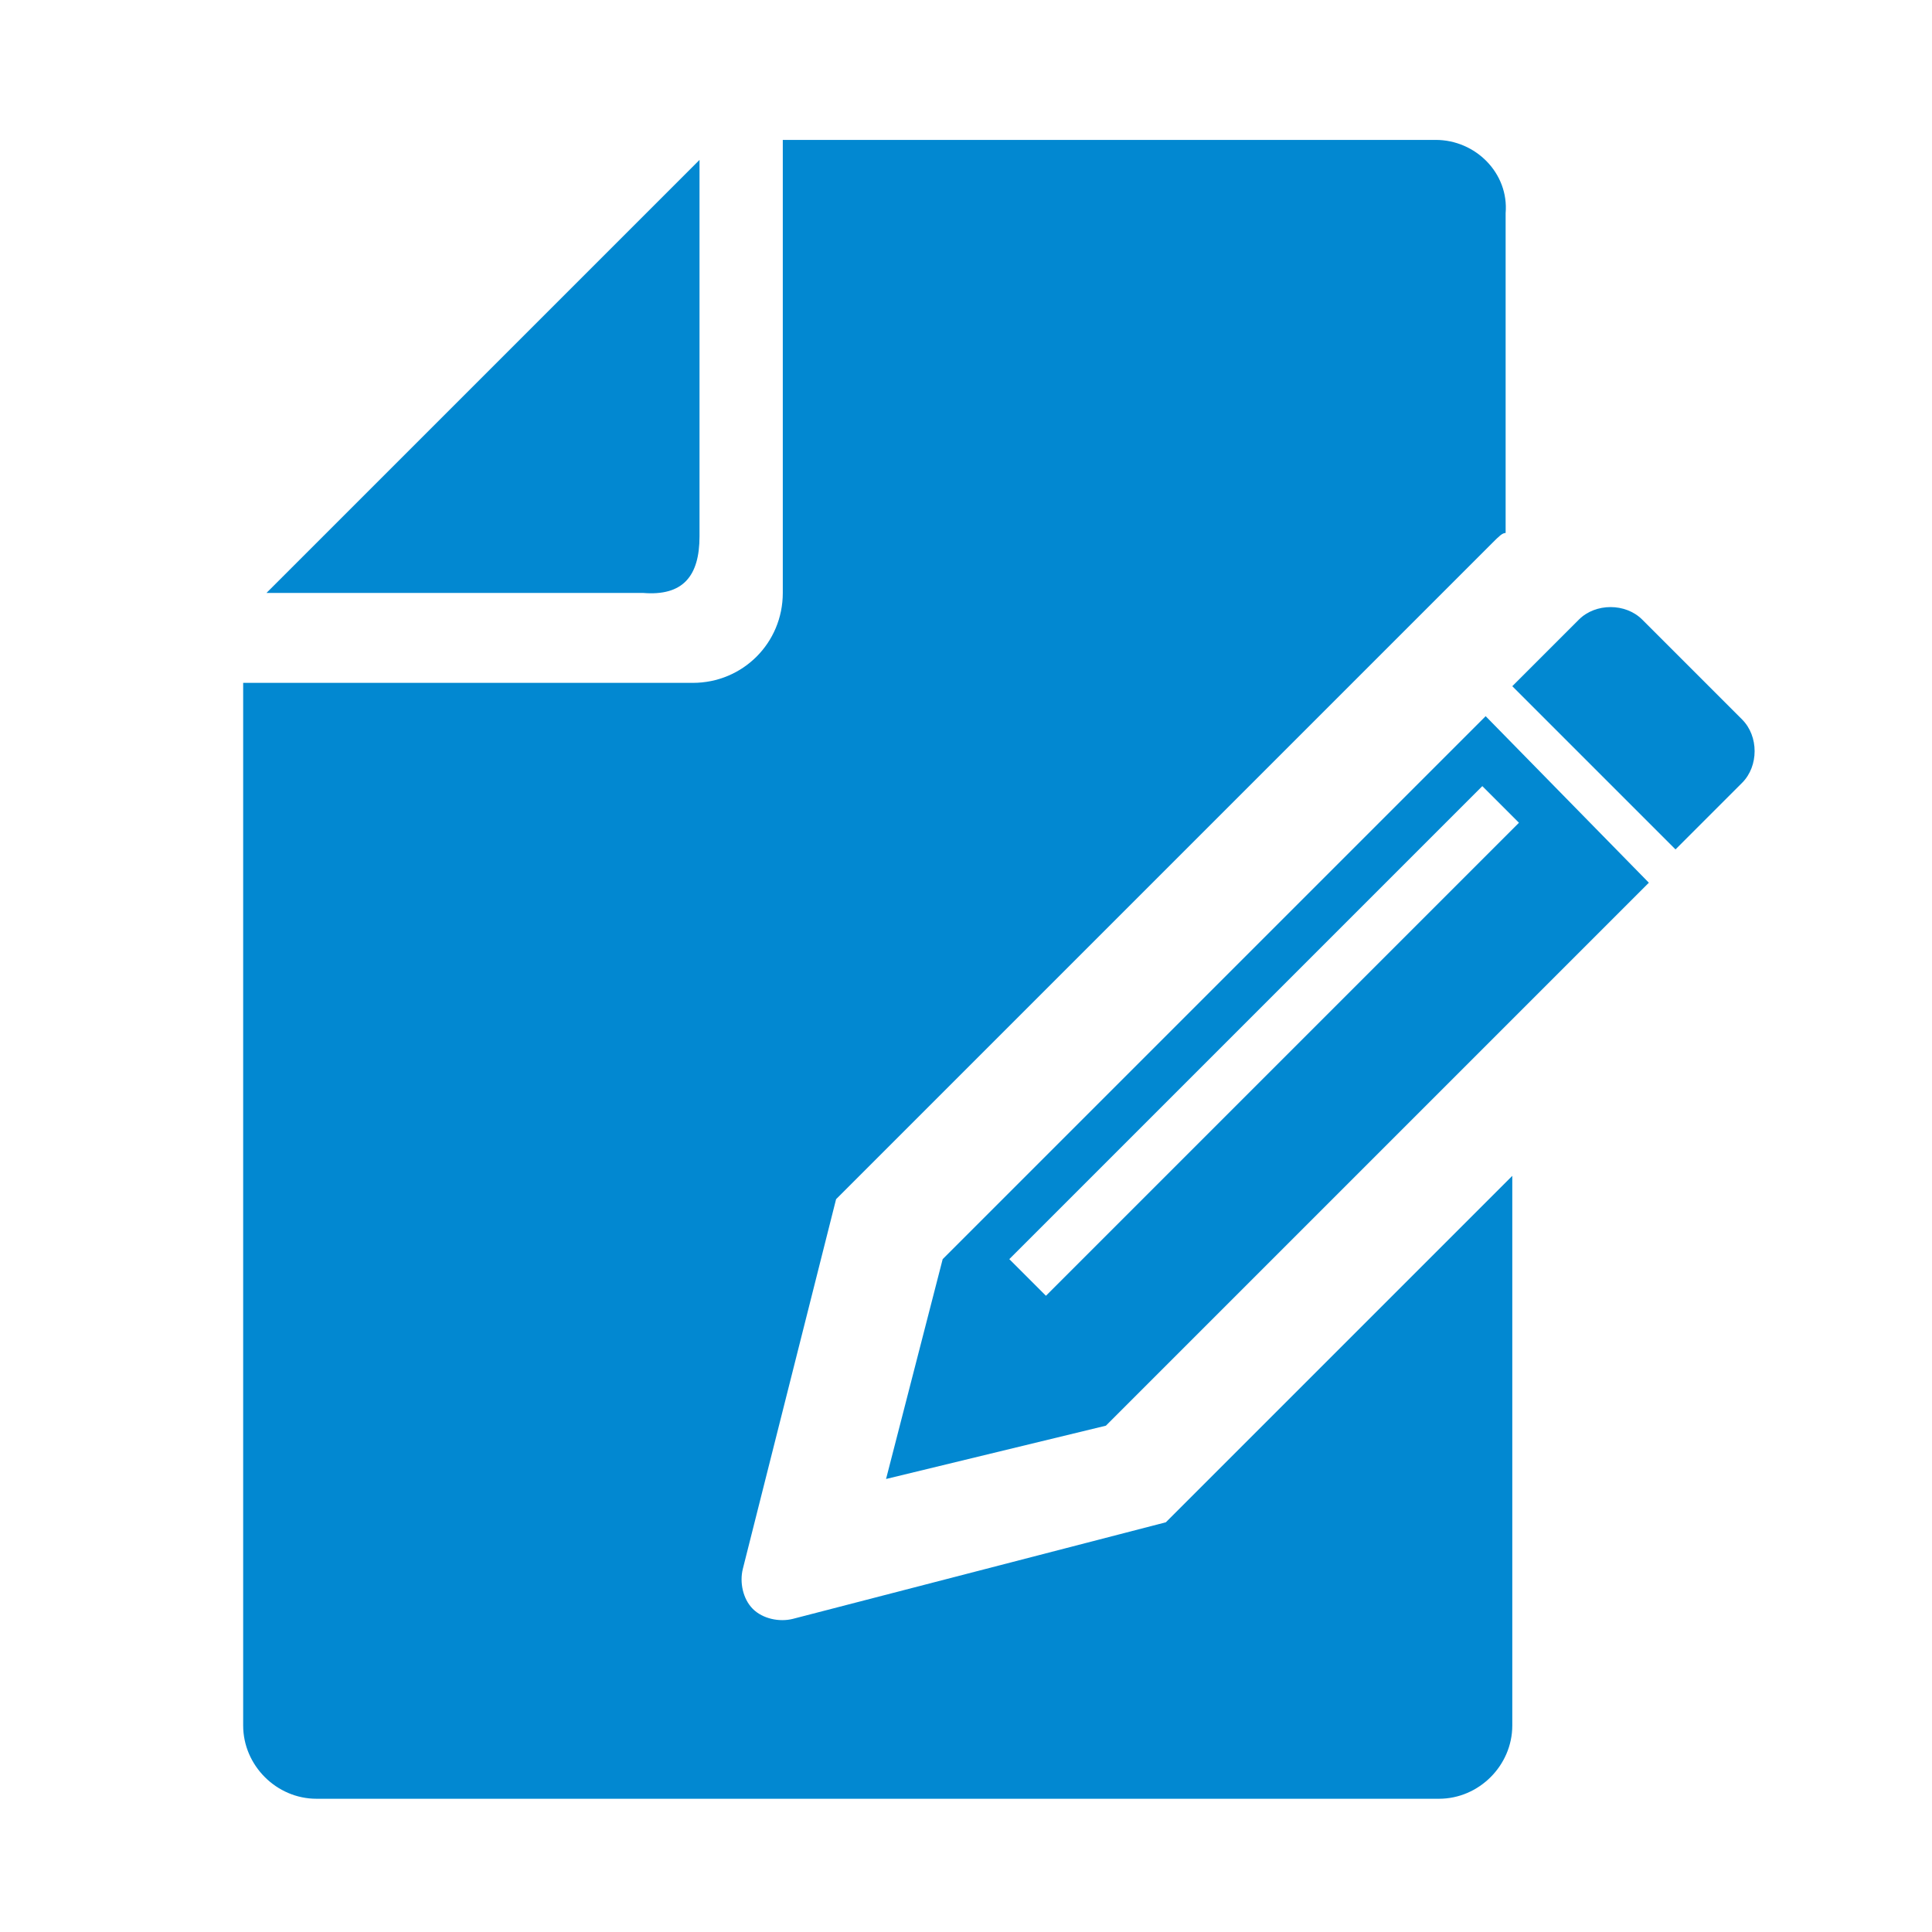
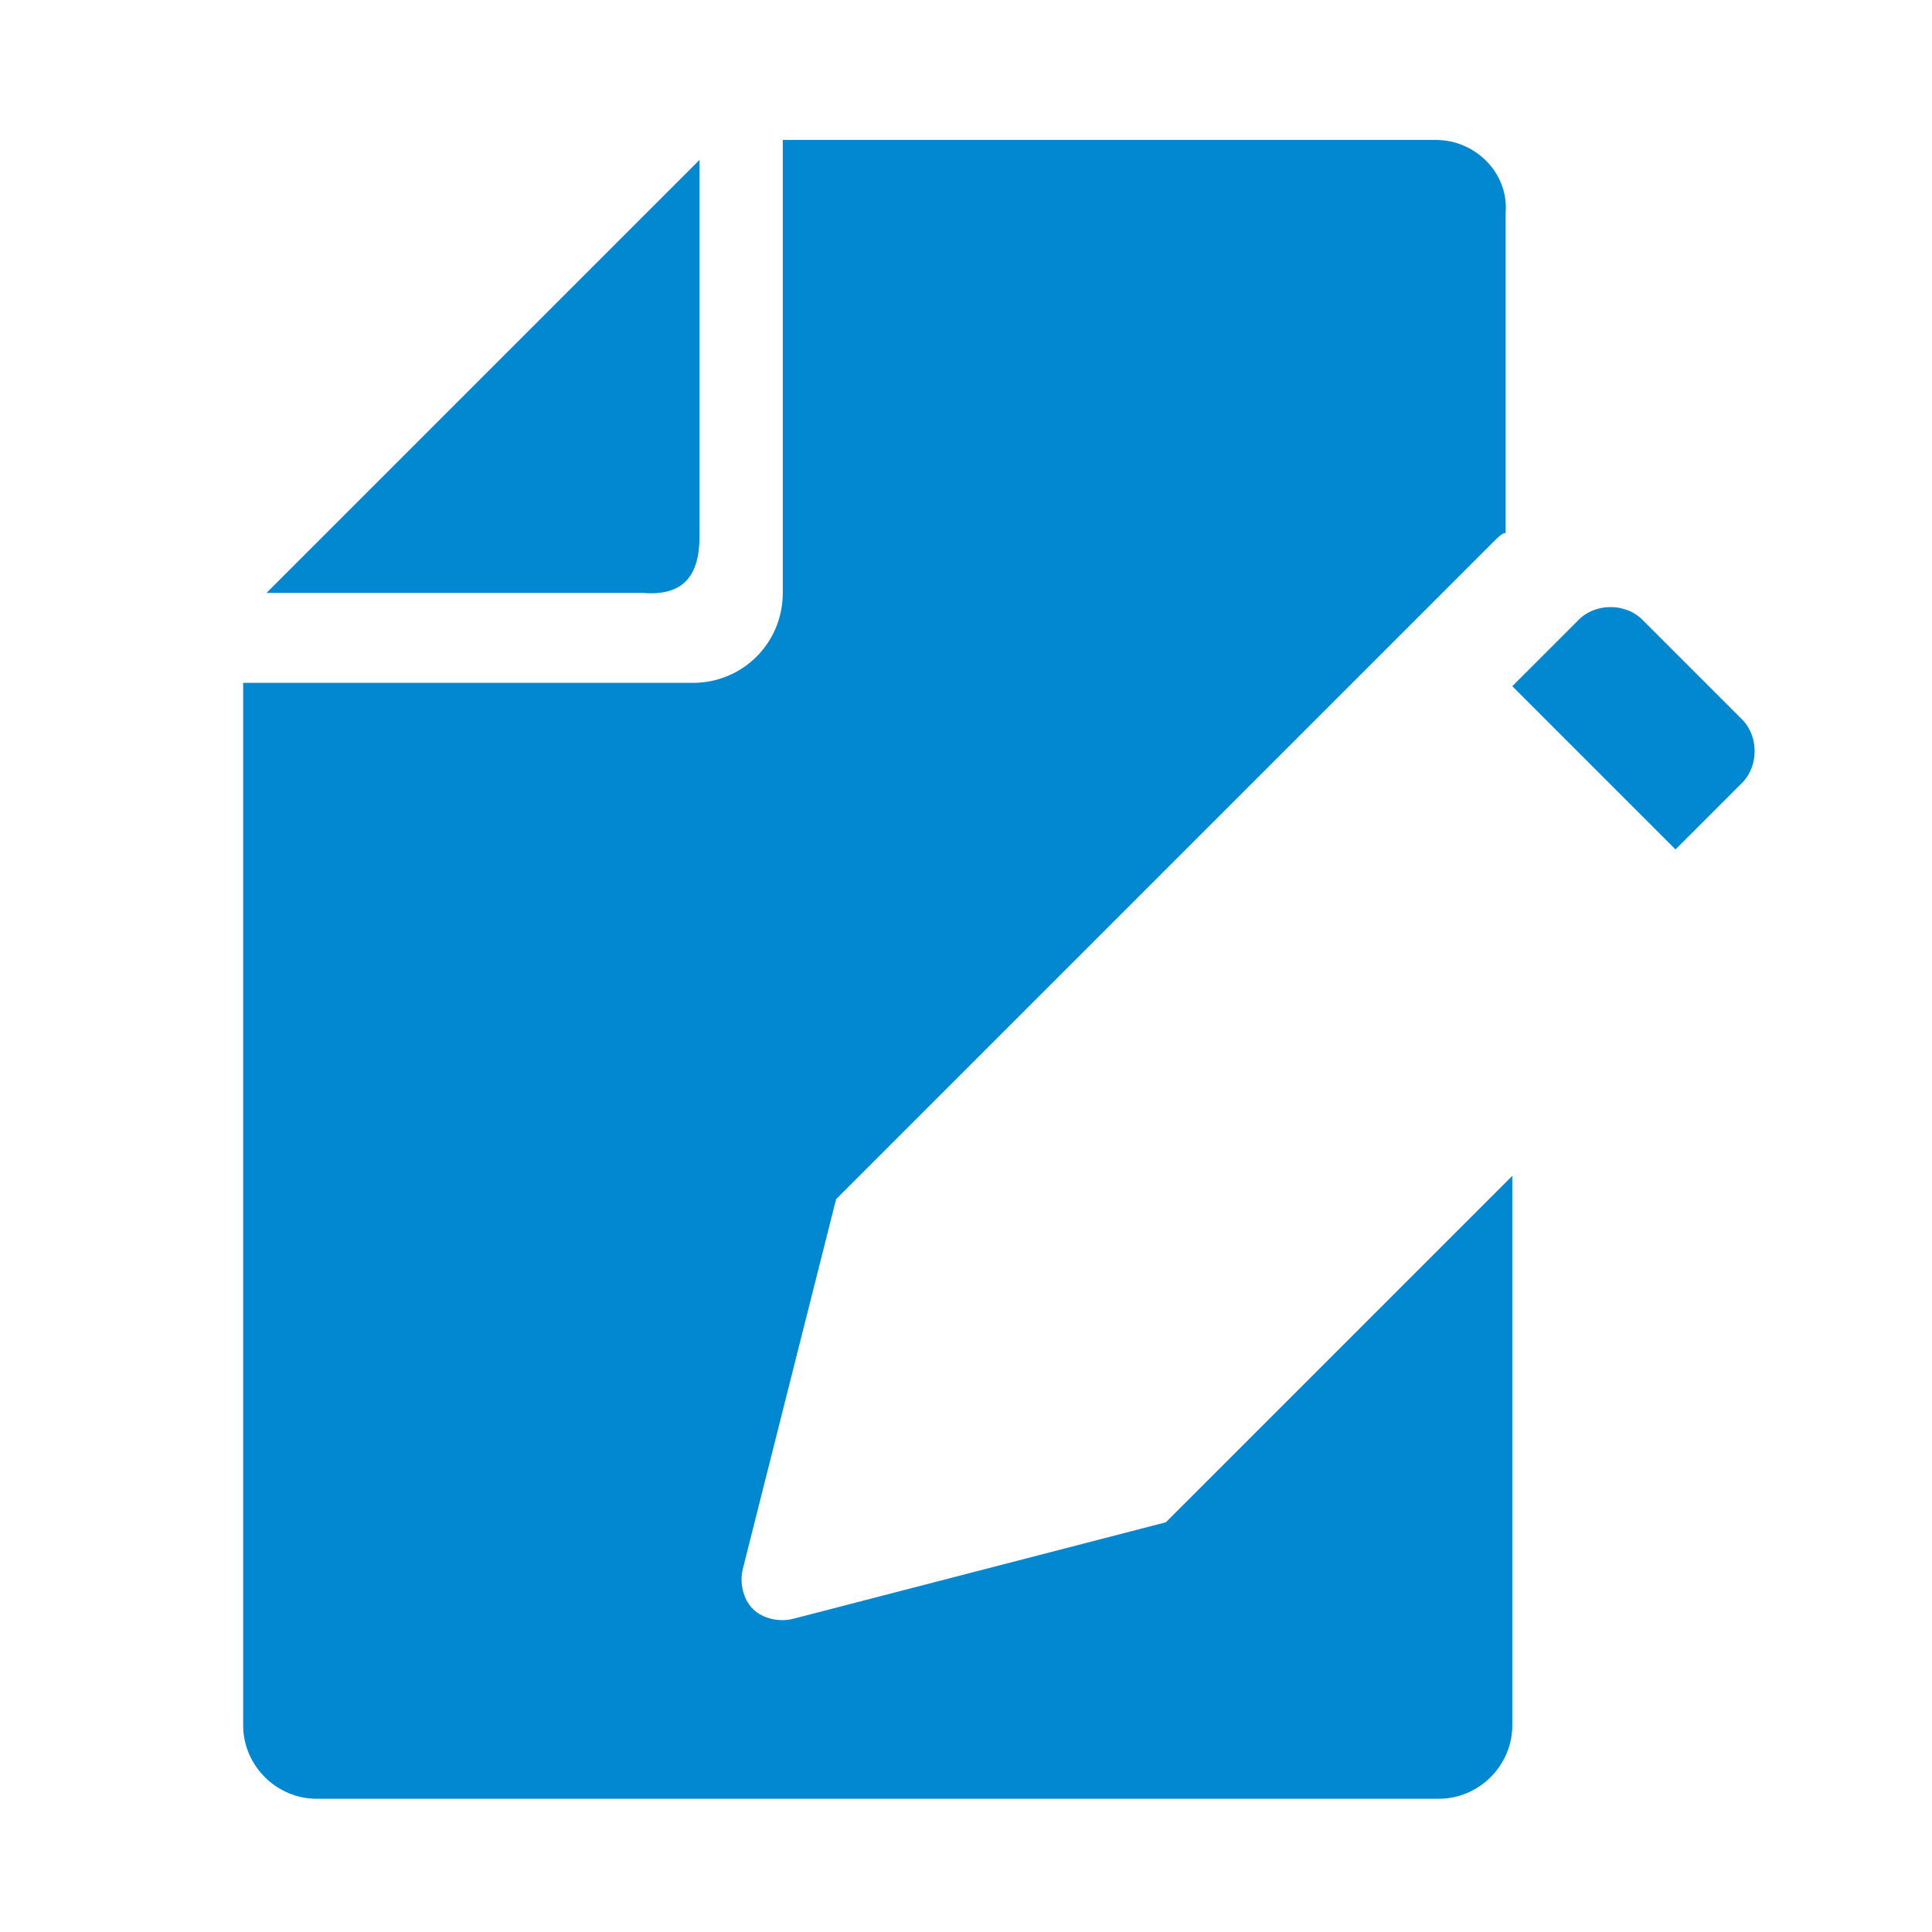
<svg xmlns="http://www.w3.org/2000/svg" version="1.1" id="レイヤー_1" x="0px" y="0px" viewBox="0 0 58 58" style="enable-background:new 0 0 58 58;" xml:space="preserve">
  <style type="text/css">
	.st0{fill:#0288D1;}
</style>
  <g>
    <path class="st0" d="M21,16.1V4.8l-13,13h11.3C20.5,17.9,21,17.3,21,16.1z" />
    <path class="st0" d="M52.3,21.6l-3-3c-0.5-0.5-1.4-0.5-1.9,0l-2,2l4.9,4.9l2-2C52.8,23,52.8,22.1,52.3,21.6z" />
    <path class="st0" d="M23.8,48.6c-0.4,0.1-0.9,0-1.2-0.3c-0.3-0.3-0.4-0.8-0.3-1.2L25.1,36l15.4-15.4l1.2-1.2l2.7-2.7l0.4-0.4   c0.2-0.2,0.3-0.3,0.4-0.3V6.4c0.1-1.2-0.9-2.2-2.1-2.2H23.5v13.6c0,1.5-1.2,2.7-2.7,2.7H7.3v31.3c0,1.2,1,2.2,2.2,2.2h33.7   c1.2,0,2.2-1,2.2-2.2V35.3L35,45.7L23.8,48.6z" />
-     <path class="st0" d="M28.3,37.8l-1.7,6.6l6.6-1.6l16.3-16.3l-4.9-5L28.3,37.8z M31.4,38.9l-1.1-1.1l14.2-14.2l1.1,1.1L31.4,38.9z" />
  </g>
</svg>